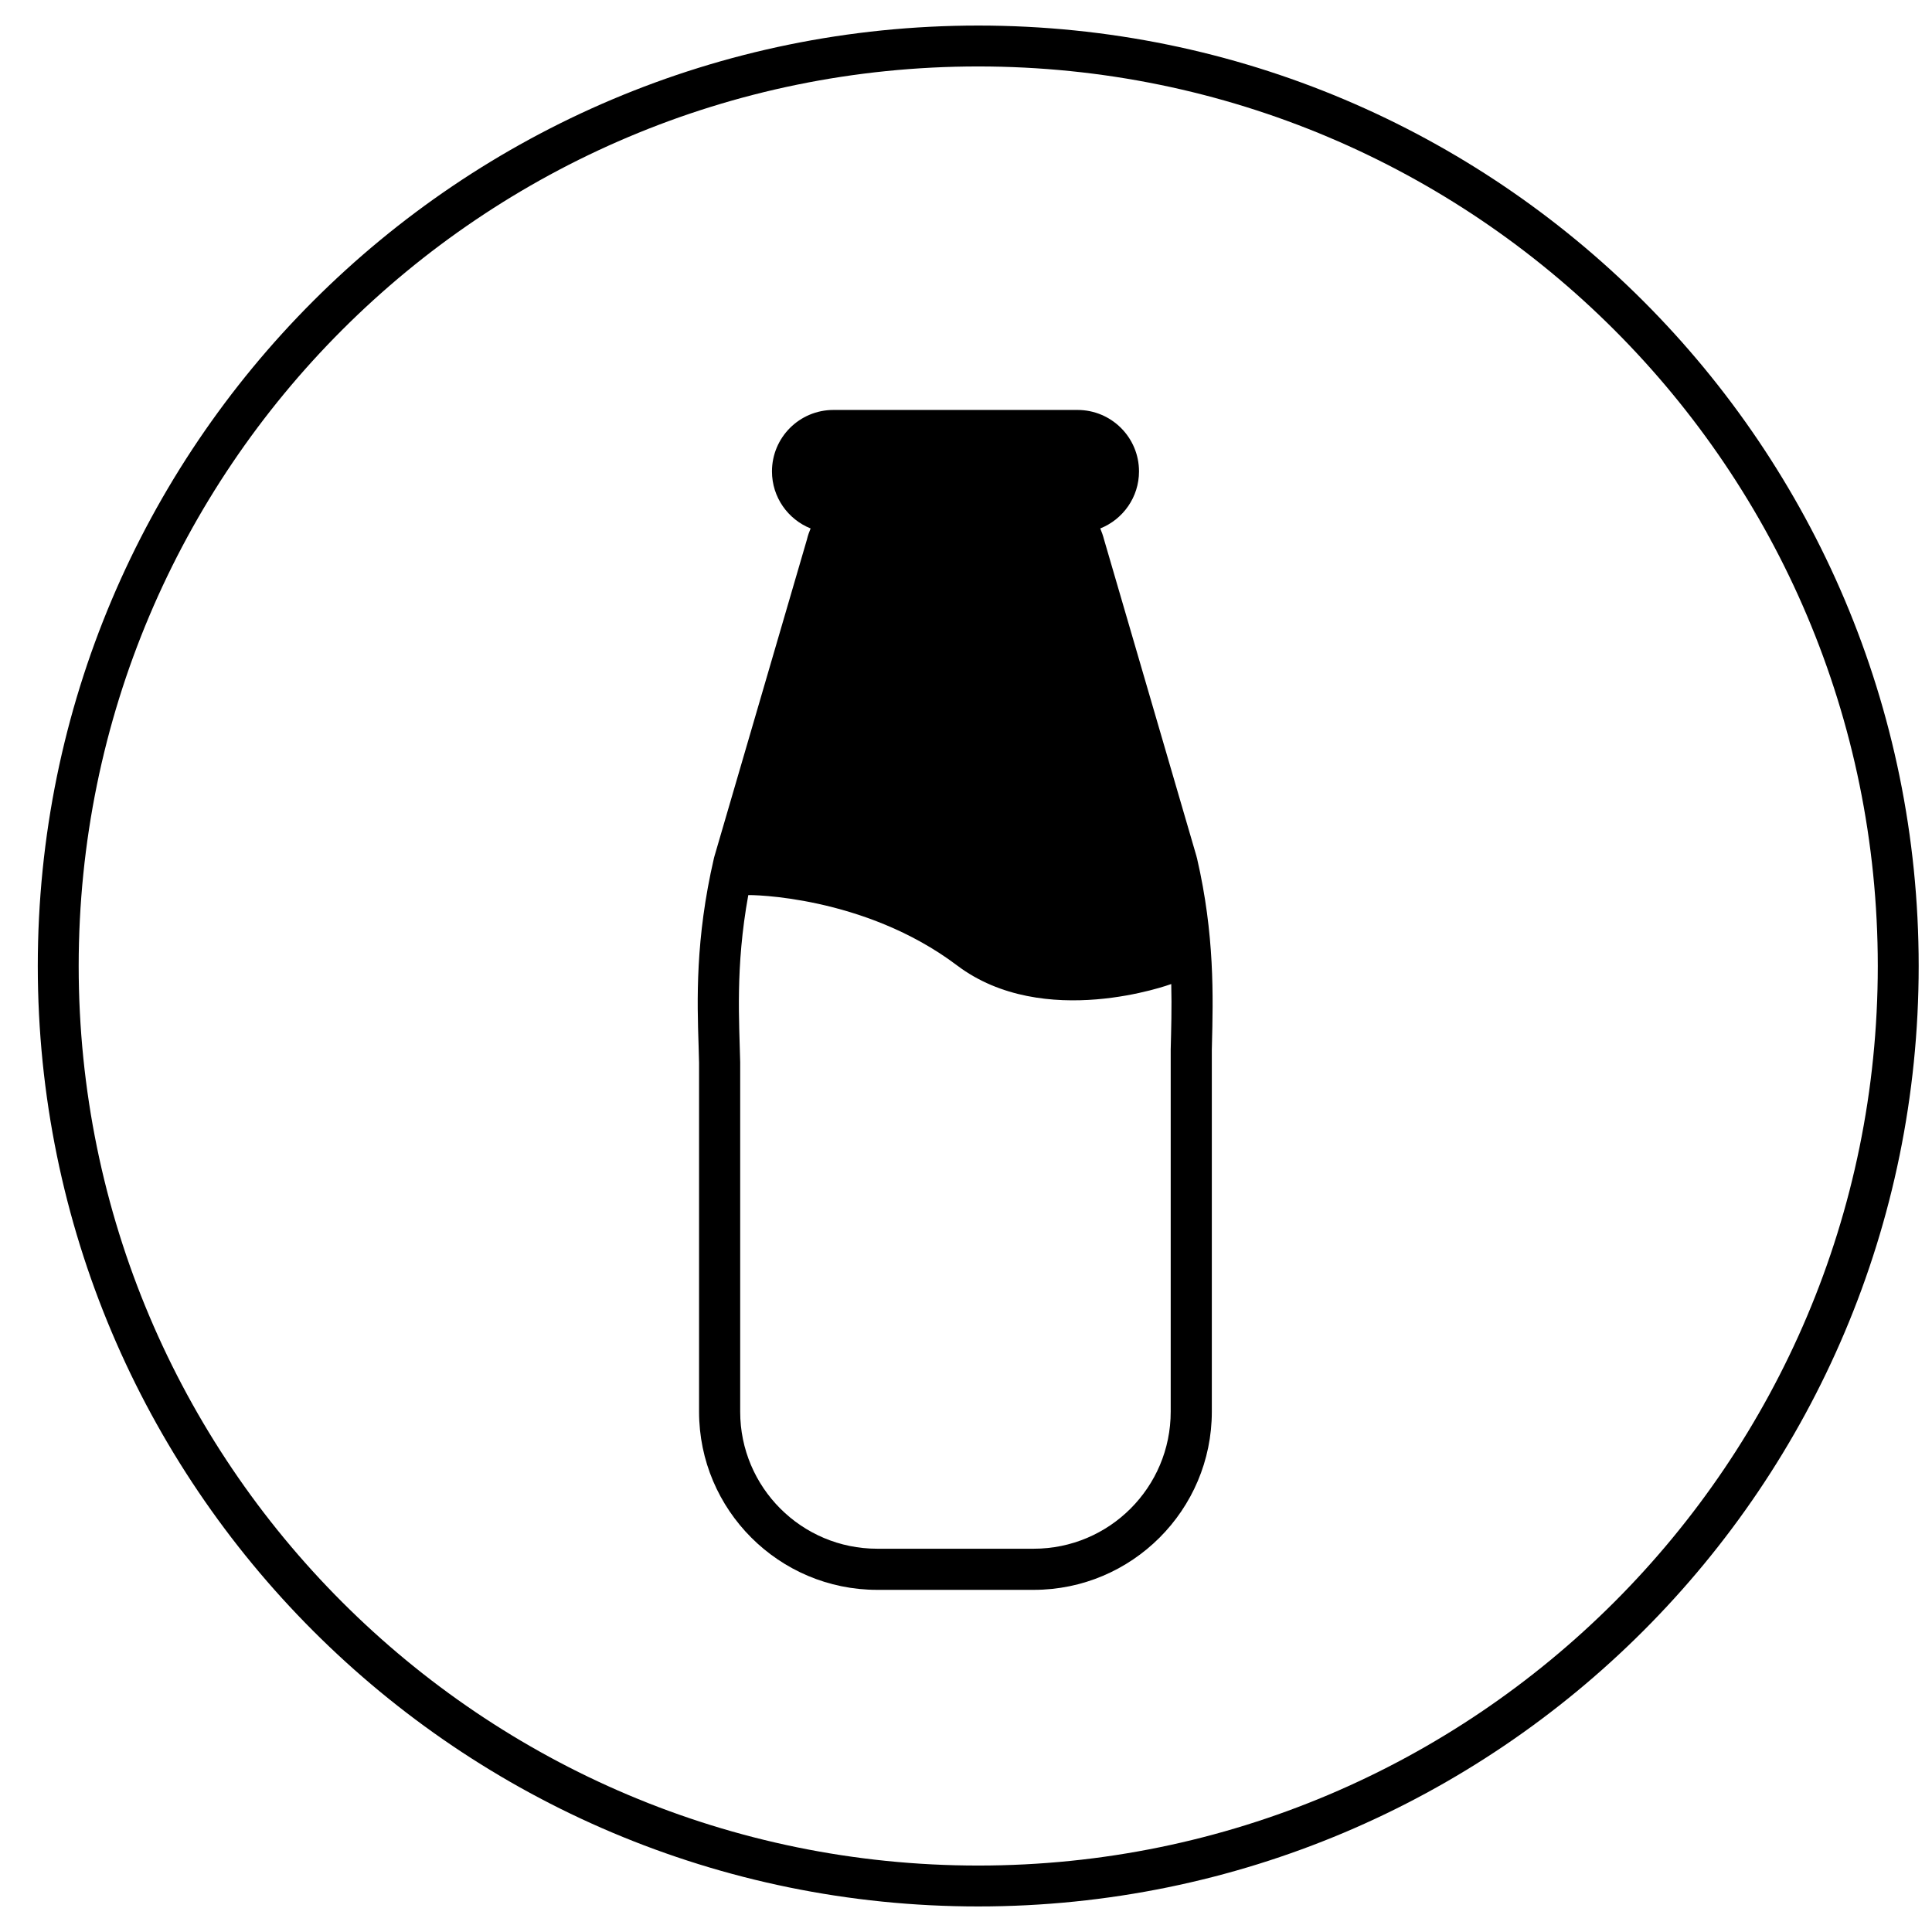
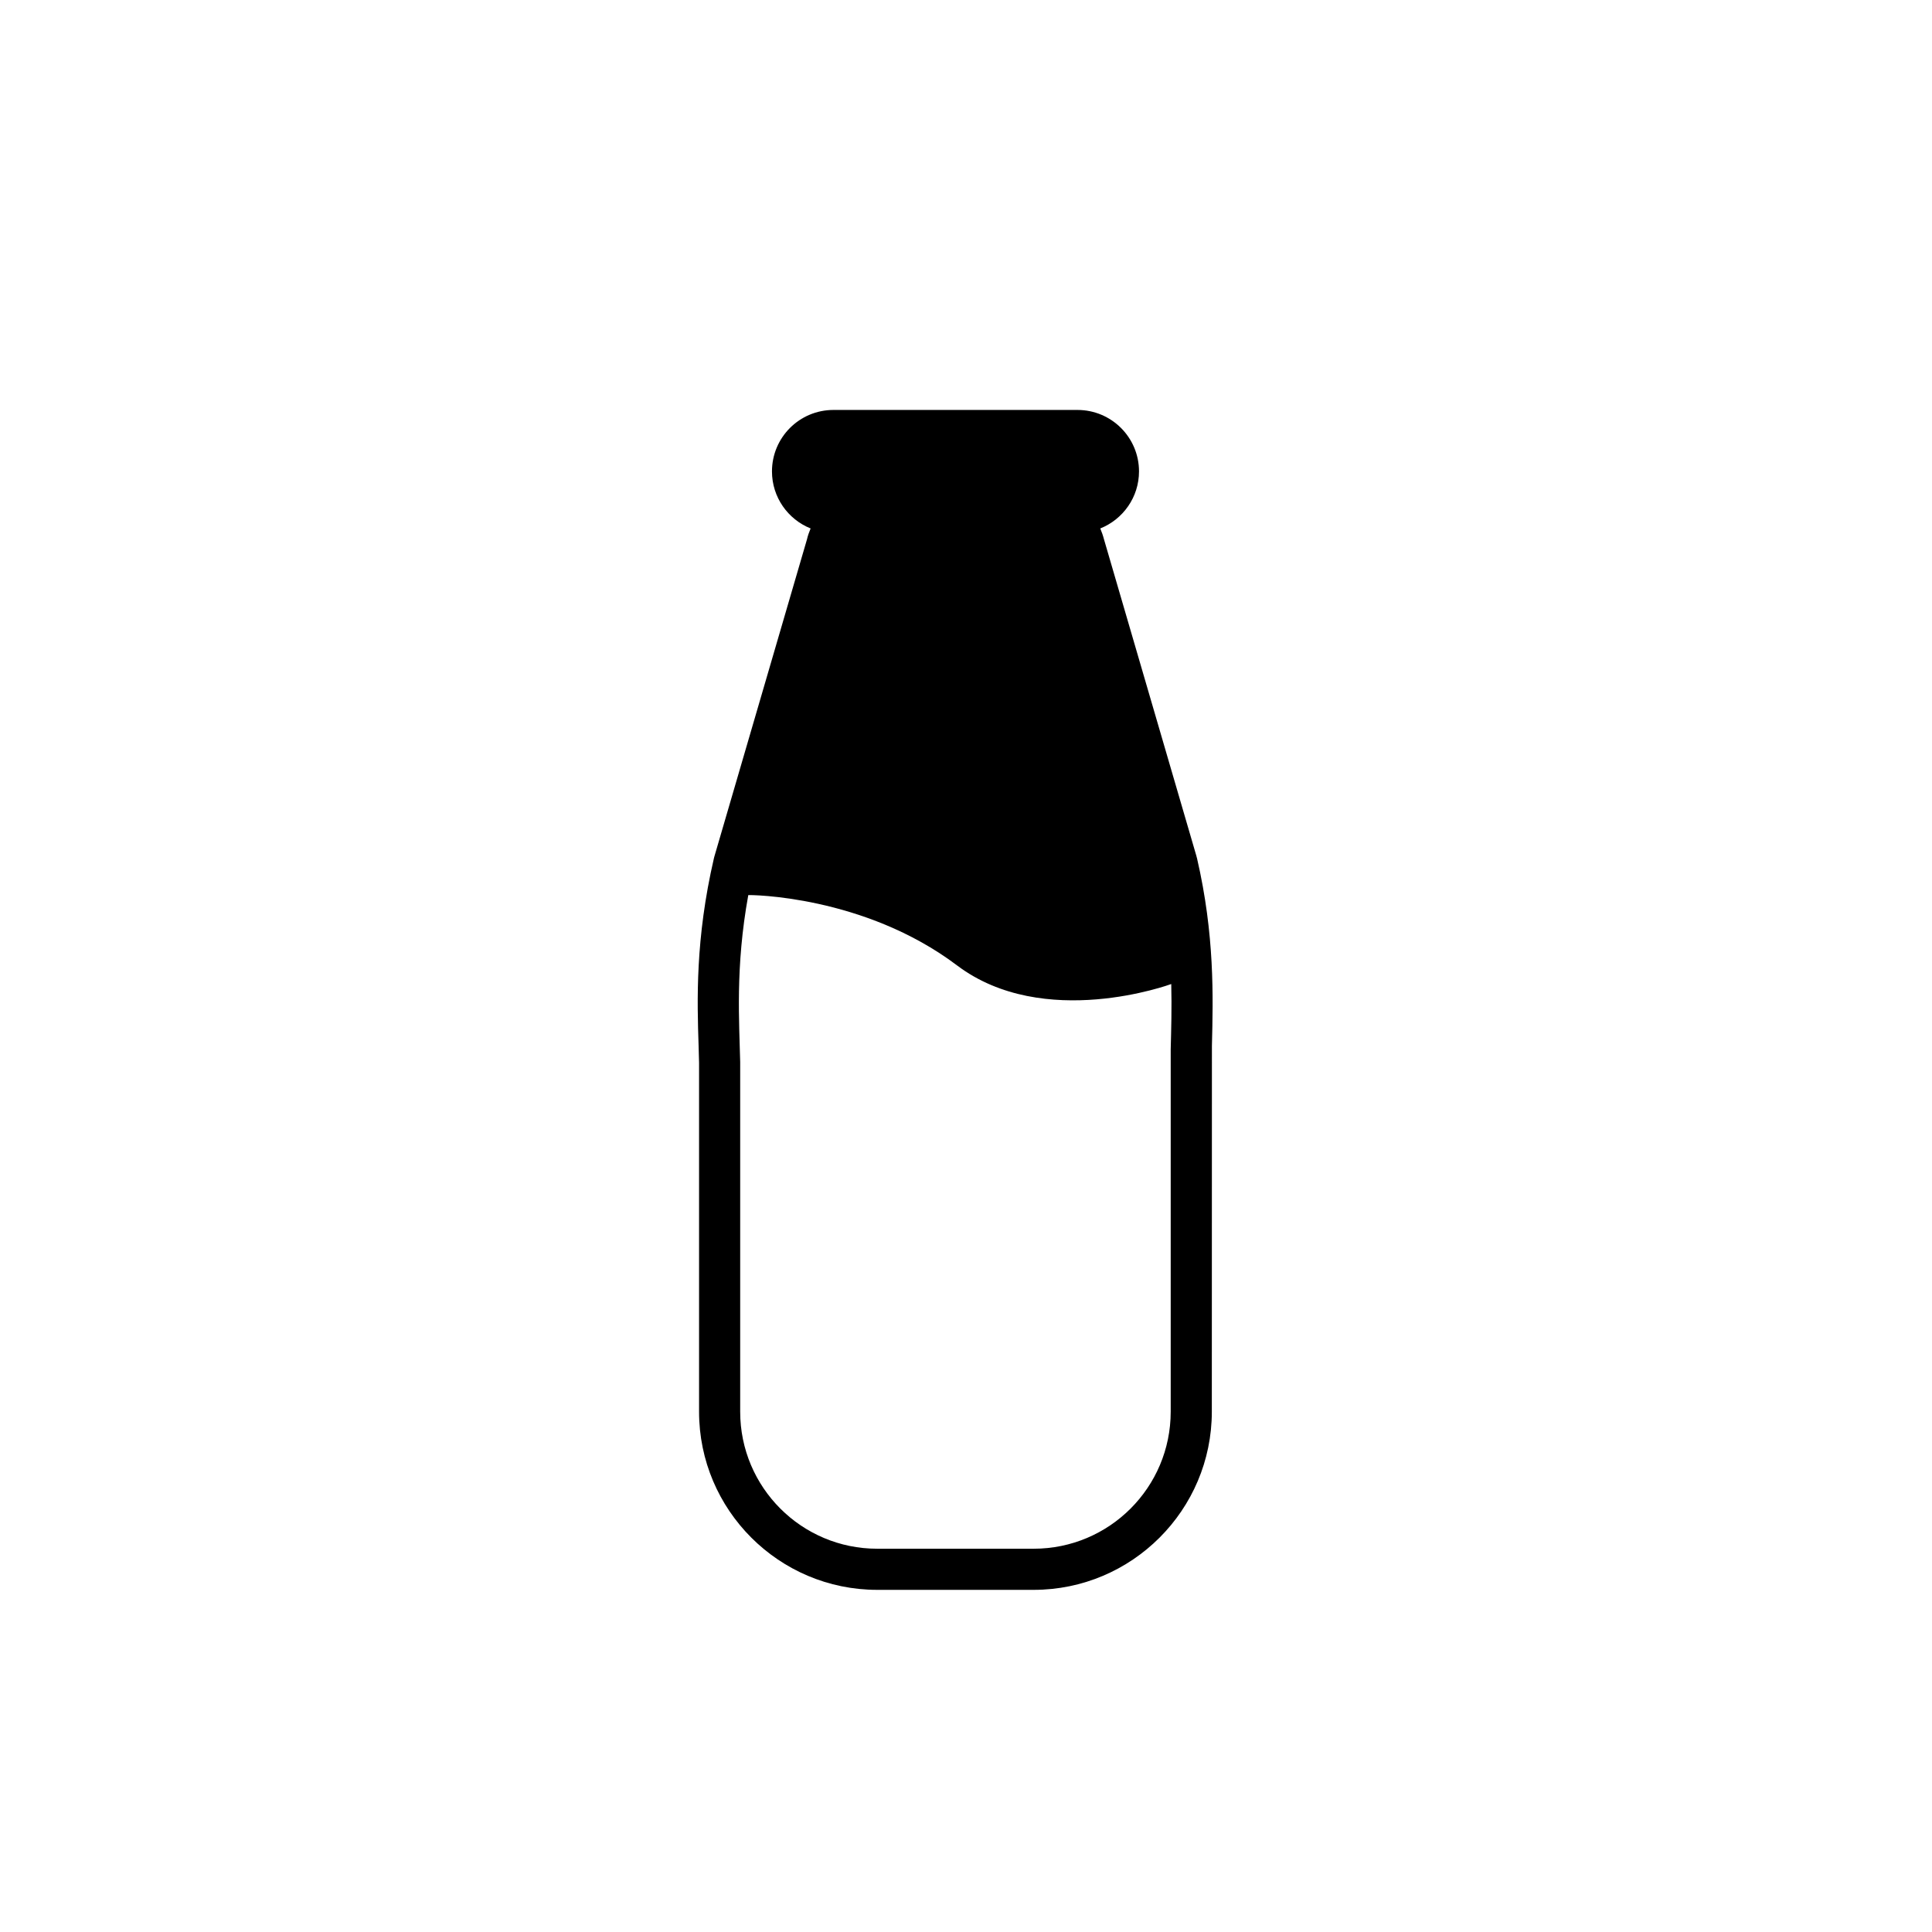
<svg xmlns="http://www.w3.org/2000/svg" width="42" height="42" viewBox="0 0 42 42" fill="none">
-   <path fill-rule="evenodd" clip-rule="evenodd" d="M21.266 41C32.312 41 41.266 32.045 41.266 21C41.266 9.954 32.312 1 21.266 1C10.22 1 1.266 9.954 1.266 21C1.266 32.045 10.22 41 21.266 41Z" stroke="black" stroke-width="0.889" />
-   <path fill-rule="evenodd" clip-rule="evenodd" d="M25.45 22.815V30.689C25.45 32.334 24.117 33.668 22.471 33.668H19.07C17.425 33.668 16.091 32.334 16.091 30.689V23.09C16.073 22.228 15.981 21.034 16.267 19.459C16.29 19.453 18.779 19.459 20.805 20.987C22.692 22.411 25.449 21.397 25.462 21.392C25.475 21.911 25.461 22.384 25.45 22.815ZM26.022 18.658L26.015 18.634L26.009 18.609L24 11.725C23.979 11.644 23.951 11.565 23.919 11.488C24.412 11.291 24.761 10.81 24.761 10.248C24.761 9.51 24.162 8.912 23.424 8.912H18.118C17.38 8.912 16.782 9.51 16.782 10.248C16.782 10.81 17.13 11.291 17.622 11.488C17.59 11.565 17.562 11.643 17.543 11.725L15.533 18.609L15.526 18.634L15.52 18.658C15.113 20.415 15.155 21.756 15.187 22.736C15.191 22.865 15.194 22.988 15.197 23.105V30.689C15.197 32.825 16.934 34.562 19.07 34.562H22.471C24.607 34.562 26.344 32.825 26.344 30.689V22.826L26.346 22.737C26.373 21.663 26.407 20.324 26.022 18.658Z" fill="black" />
+   <path fill-rule="evenodd" clip-rule="evenodd" d="M25.45 22.815V30.689C25.45 32.334 24.117 33.668 22.471 33.668H19.07C17.425 33.668 16.091 32.334 16.091 30.689V23.09C16.073 22.228 15.981 21.034 16.267 19.459C16.29 19.453 18.779 19.459 20.805 20.987C22.692 22.411 25.449 21.397 25.462 21.392C25.475 21.911 25.461 22.384 25.45 22.815ZM26.022 18.658L26.015 18.634L26.009 18.609L24 11.725C23.979 11.644 23.951 11.565 23.919 11.488C24.412 11.291 24.761 10.81 24.761 10.248C24.761 9.51 24.162 8.912 23.424 8.912H18.118C17.38 8.912 16.782 9.51 16.782 10.248C16.782 10.81 17.13 11.291 17.622 11.488C17.59 11.565 17.562 11.643 17.543 11.725L15.533 18.609L15.526 18.634L15.52 18.658C15.113 20.415 15.155 21.756 15.187 22.736C15.191 22.865 15.194 22.988 15.197 23.105V30.689C15.197 32.825 16.934 34.562 19.07 34.562H22.471C24.607 34.562 26.344 32.825 26.344 30.689L26.346 22.737C26.373 21.663 26.407 20.324 26.022 18.658Z" fill="black" />
</svg>